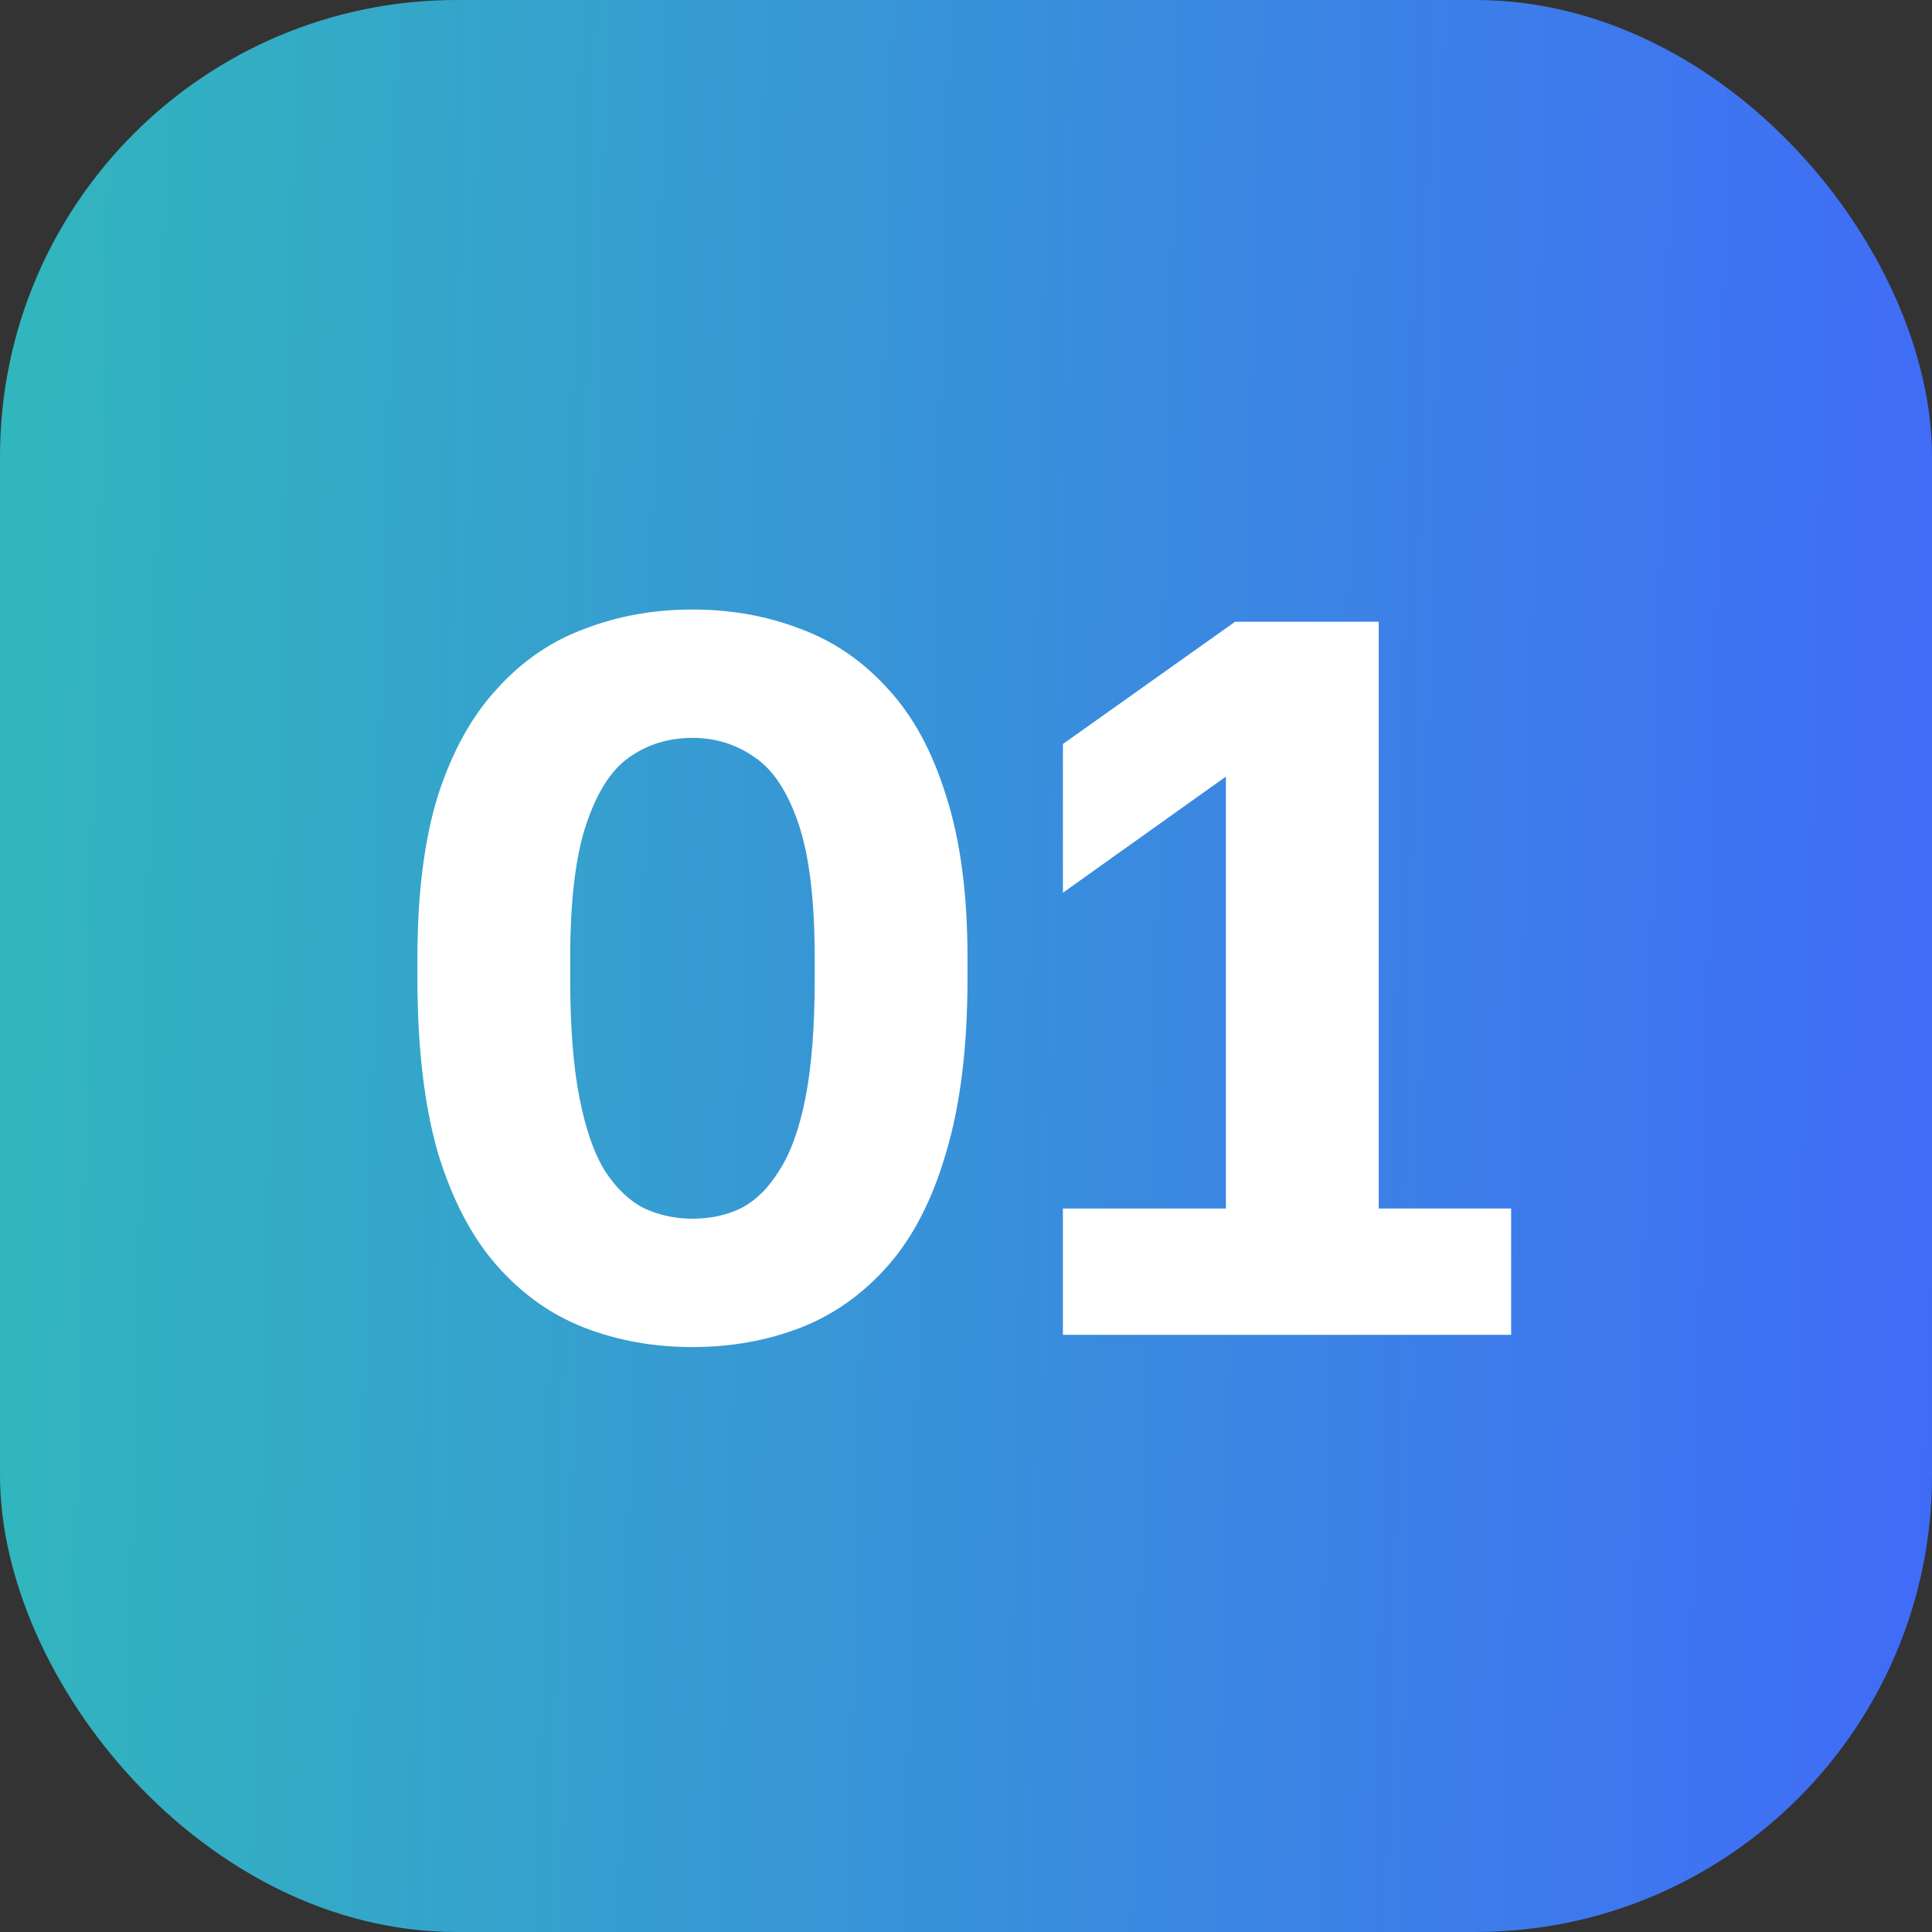
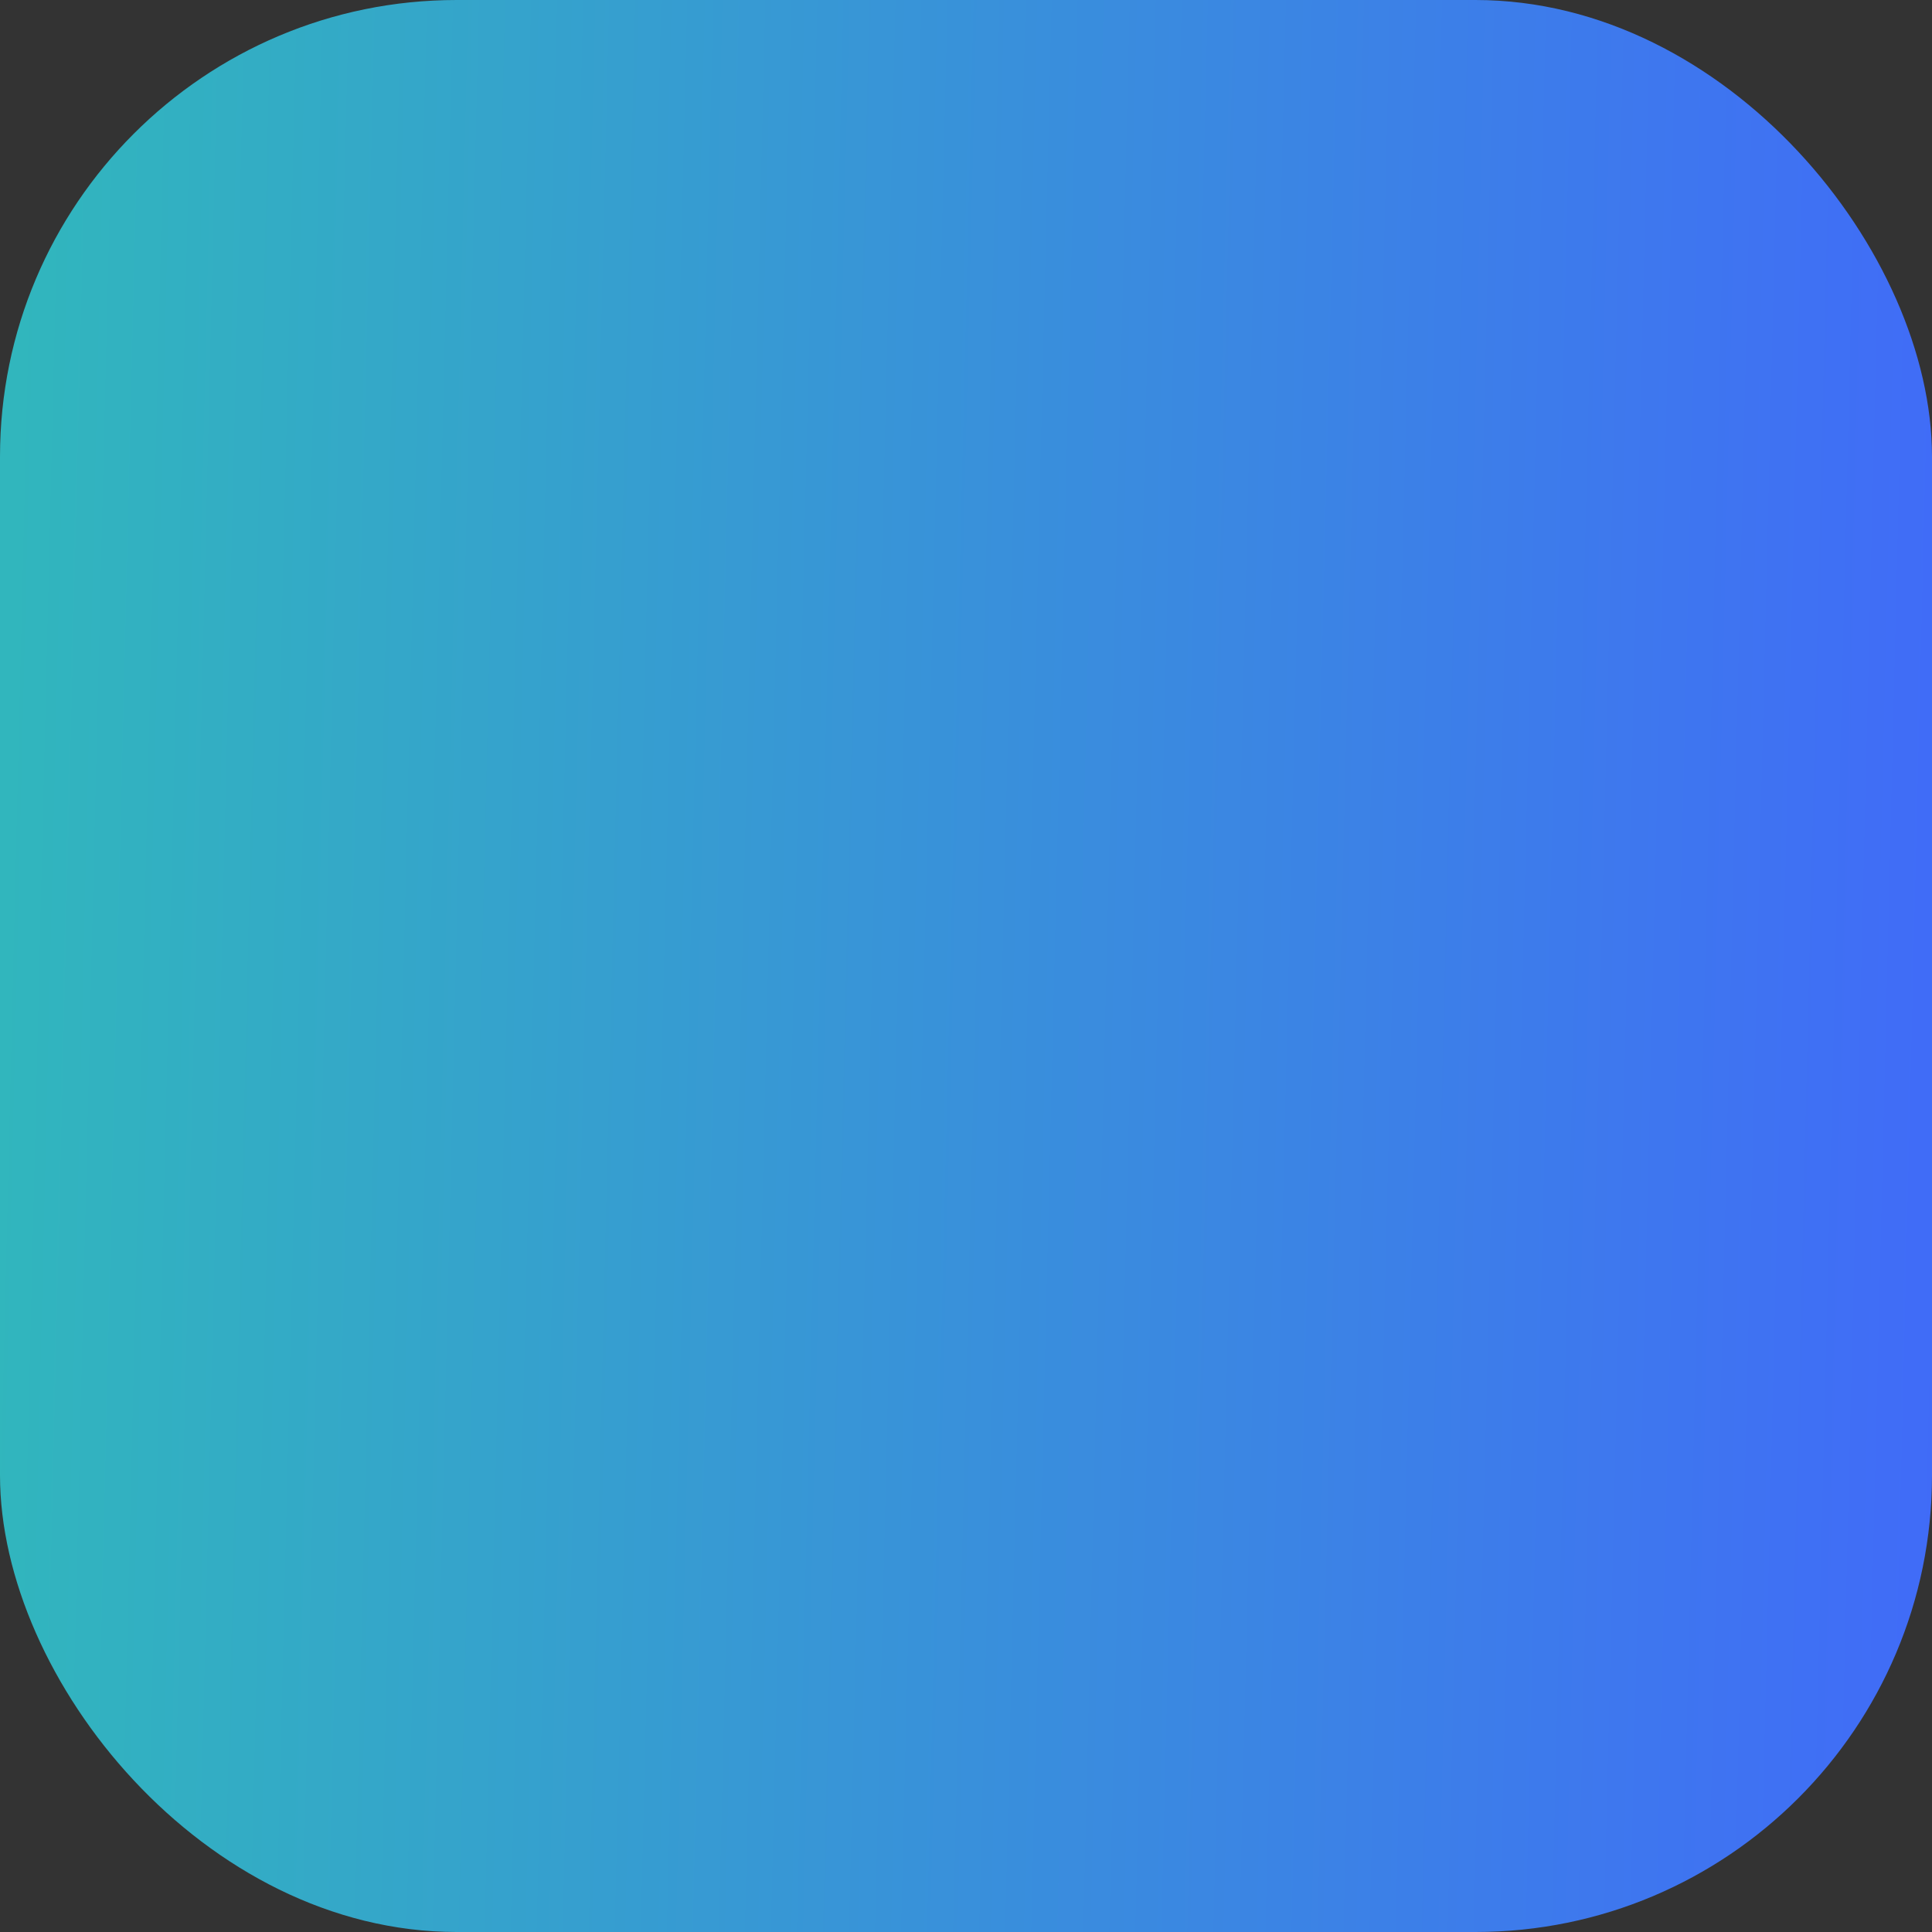
<svg xmlns="http://www.w3.org/2000/svg" width="55" height="55" viewBox="0 0 55 55" fill="none">
  <rect x="0" y="0" width="55" height="55" fill="#333333" stroke="none" />
  <rect width="55" height="55" rx="13" fill="url(#paint0_linear_2163_782)" />
-   <path d="M19.713 38.348C18.611 38.348 17.586 38.164 16.639 37.797C15.691 37.43 14.86 36.84 14.145 36.028C13.429 35.216 12.869 34.143 12.463 32.809C12.076 31.456 11.883 29.803 11.883 27.85V27.27C11.883 25.453 12.076 23.916 12.463 22.659C12.869 21.402 13.429 20.387 14.145 19.614C14.86 18.821 15.691 18.251 16.639 17.903C17.586 17.536 18.611 17.352 19.713 17.352C20.815 17.352 21.839 17.536 22.787 17.903C23.734 18.251 24.565 18.821 25.281 19.614C25.996 20.387 26.547 21.402 26.934 22.659C27.34 23.916 27.543 25.453 27.543 27.27V27.85C27.543 29.803 27.34 31.456 26.934 32.809C26.547 34.143 25.996 35.216 25.281 36.028C24.565 36.84 23.734 37.43 22.787 37.797C21.839 38.164 20.815 38.348 19.713 38.348ZM19.713 34.694C20.215 34.694 20.67 34.597 21.076 34.404C21.501 34.191 21.868 33.834 22.178 33.331C22.506 32.828 22.758 32.132 22.932 31.243C23.106 30.354 23.193 29.223 23.193 27.85V27.27C23.193 25.627 23.038 24.351 22.729 23.442C22.419 22.533 22.004 21.905 21.482 21.557C20.96 21.19 20.37 21.006 19.713 21.006C19.036 21.006 18.437 21.19 17.915 21.557C17.412 21.905 17.006 22.533 16.697 23.442C16.387 24.351 16.233 25.627 16.233 27.27V27.85C16.233 29.223 16.32 30.354 16.494 31.243C16.668 32.132 16.909 32.828 17.219 33.331C17.547 33.834 17.924 34.191 18.35 34.404C18.775 34.597 19.229 34.694 19.713 34.694ZM30.259 38V34.404H34.899V22.108L30.259 25.414V21.18L35.16 17.7H39.249V34.404H43.019V38H30.259Z" fill="white" />
  <defs>
    <linearGradient id="paint0_linear_2163_782" x1="-2.48932e-09" y1="27.62" x2="61.474" y2="29.101" gradientUnits="userSpaceOnUse">
      <stop stop-color="#31B6BD" />
      <stop offset="1" stop-color="#4263FE" />
    </linearGradient>
  </defs>
</svg>